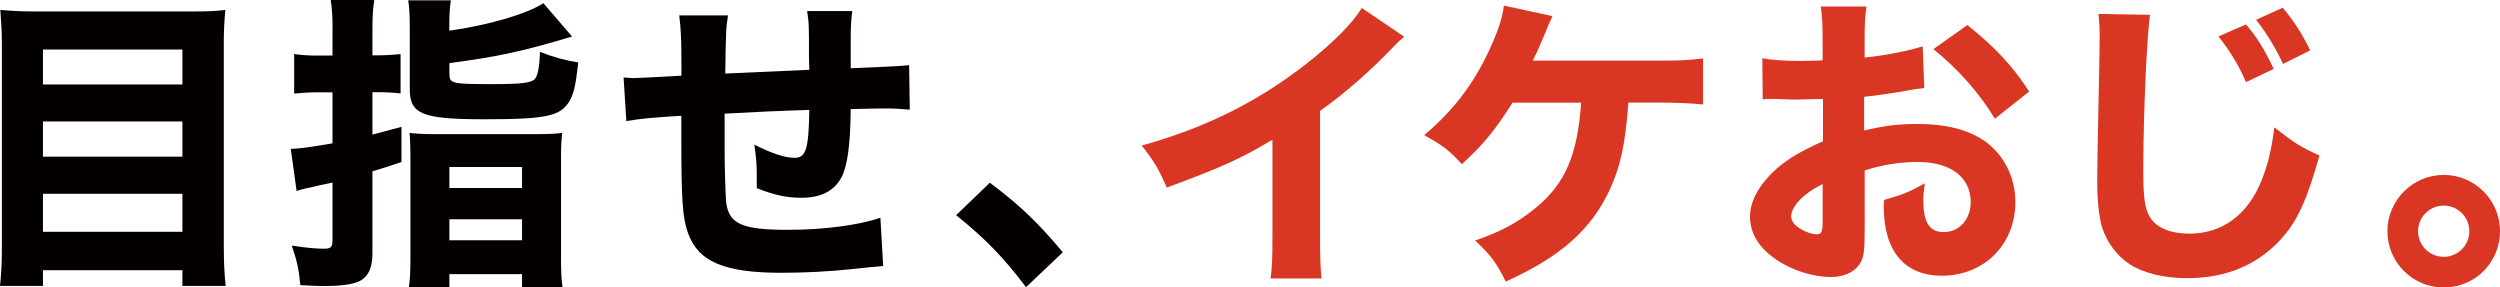
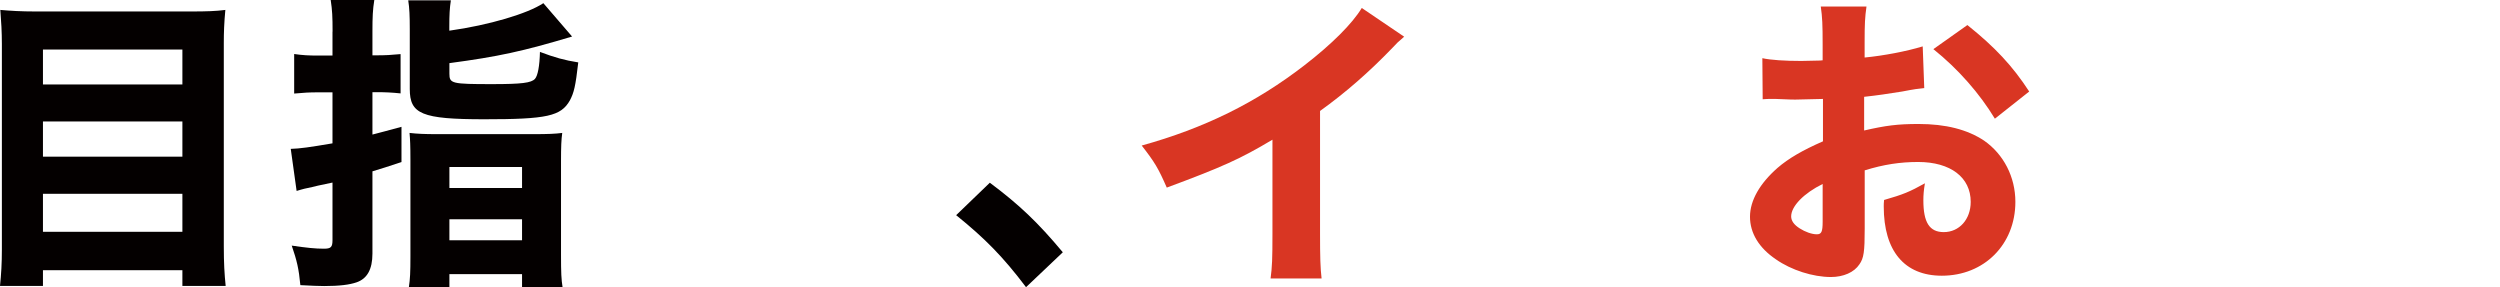
<svg xmlns="http://www.w3.org/2000/svg" id="_レイヤー_2" data-name="レイヤー 2" viewBox="0 0 307.3 35.33">
  <defs>
    <style>
      .cls-1 {
        fill: #040000;
      }

      .cls-1, .cls-2 {
        stroke-width: 0px;
      }

      .cls-2 {
        fill: #d93623;
      }
    </style>
  </defs>
  <g id="_タイトル_名前" data-name="タイトル・名前">
    <g>
      <path class="cls-1" d="m23.56,1.41c1.79,0,3-.04,4.14-.19-.15,1.6-.19,2.77-.19,4.07v25c0,2.05.08,3.42.23,4.86h-5.32v-1.94H5.28v1.94H0c.15-1.44.23-2.77.23-4.48V5.4C.23,3.95.15,2.58.04,1.22c1.25.11,2.55.19,4.29.19h19.22Zm-1.14,8.97v-4.29H5.28v4.29h17.14ZM5.28,19.26h17.14v-4.33H5.28v4.33Zm0,9.23h17.14v-4.67H5.28v4.67Z" />
      <path class="cls-1" d="m40.88,3.88c0-1.82-.04-2.62-.23-3.88h5.36c-.19,1.18-.23,2.09-.23,3.84v2.96h.57c1.03,0,1.75-.04,2.89-.15v4.83c-1.06-.11-1.9-.15-2.85-.15h-.61v5.21c1.33-.34,1.86-.49,3.57-.95v4.33c-1.71.57-2.32.76-3.57,1.14v10.11c0,1.94-.65,3.08-1.94,3.53-.87.3-2.09.46-3.99.46-.76,0-1.44-.04-2.93-.11-.19-2.01-.42-3-1.06-4.86,1.86.27,2.89.38,3.95.38.87,0,1.06-.19,1.06-1.06v-7.07q-.57.11-1.79.38c-.34.08-.91.23-1.67.38-.34.08-.53.15-.95.27l-.72-5.17c1.18-.04,2.24-.19,5.13-.68v-6.27h-1.82c-.99,0-1.71.04-2.89.15v-4.86c1.03.15,1.82.19,2.89.19h1.82v-2.93Zm14.36-.11c4.86-.68,9.61-2.09,11.55-3.38l3.53,4.1c-6.08,1.82-9.08,2.47-15.08,3.27v1.29c0,1.22.27,1.29,5.24,1.29,3.65,0,4.83-.15,5.28-.65.34-.38.57-1.56.61-3.31,1.79.68,3.04,1.03,4.71,1.29-.34,2.96-.53,3.72-1.03,4.67-1.1,1.94-2.81,2.32-10.52,2.32s-9.16-.65-9.16-3.72V3.57c0-1.6-.04-2.58-.19-3.53h5.24c-.15.99-.19,1.79-.19,3.27v.46Zm-4.79,15.88c0-1.75-.04-2.55-.11-3.31.99.11,1.79.15,3.46.15h11.74c1.86,0,2.7-.04,3.57-.15-.11.8-.15,1.67-.15,3.42v11.59c0,2.2.04,3,.19,3.95h-4.98v-1.6h-8.93v1.6h-4.98c.15-1.03.19-1.82.19-3.76v-11.89Zm4.79,3.46h8.93v-2.58h-8.93v2.58Zm0,6.42h8.93v-2.58h-8.93v2.58Z" />
-       <path class="cls-1" d="m89.49,1.9c-.23,1.41-.27,1.75-.34,7.14q4.9-.23,10.33-.46c0-.72-.04-1.25-.04-1.41,0-4.22,0-4.29-.23-5.81h5.55c-.11.8-.19,1.98-.19,2.93v4.1q5.93-.23,7.18-.38l.08,5.47c-1.33-.11-1.75-.15-3.08-.15-.68,0-.91,0-4.18.08-.04,4.26-.38,6.88-1.1,8.32-.91,1.75-2.55,2.58-4.98,2.58-1.79,0-3.34-.34-5.47-1.18v-1.67c0-1.29-.08-2.17-.3-3.69,2.05,1.06,3.76,1.63,4.94,1.63,1.41,0,1.75-1.06,1.82-5.89-3.57.11-7.03.27-10.41.46v4.52c0,2.2.11,5.51.19,6.38.34,2.66,1.94,3.38,7.6,3.38,4.37,0,8.7-.57,11.36-1.48l.34,5.93q-1.44.11-3.46.34c-3.15.34-6.16.49-9.04.49-7.07,0-10.26-1.37-11.51-4.94-.65-1.82-.8-4.14-.8-11.21v-3.15c-3.23.19-4.94.34-6.76.65l-.34-5.36c.57.04.95.08,1.22.08.49,0,2.43-.11,5.89-.3v-1.6c0-3-.08-4.33-.27-5.81h6Z" />
      <path class="cls-1" d="m121.67,22.46c3.61,2.7,5.89,4.86,8.97,8.55l-4.52,4.29c-2.81-3.72-5.05-6-8.59-8.85l4.14-3.99Z" />
      <path class="cls-2" d="m172.59,4.52c-.8.68-.87.76-1.44,1.37-2.89,3-5.77,5.51-8.89,7.75v14.97c0,3.04.04,4.33.19,5.62h-6.27c.19-1.44.23-2.39.23-5.51v-11.55c-3.95,2.36-6.12,3.34-12.99,5.89-1.03-2.36-1.48-3.12-3.08-5.17,7.67-2.13,14.02-5.24,20.02-9.88,3.34-2.58,5.89-5.13,7.03-7.03l5.21,3.53Z" />
-       <path class="cls-2" d="m200.16,12.61c-.38,5.13-.95,7.75-2.24,10.6-2.28,4.98-6.08,8.36-12.84,11.4-1.18-2.39-1.82-3.23-3.76-5.05,3.15-1.06,5.32-2.24,7.56-4.1,3.53-2.93,5.05-6.5,5.47-12.84h-8.43c-2.17,3.42-3.57,5.13-6.23,7.56-1.6-1.75-2.32-2.28-4.63-3.57,3.5-2.93,6.04-6.23,7.98-10.41,1.1-2.39,1.6-3.84,1.82-5.51l5.97,1.29q-.3.61-1.29,3c-.57,1.37-.61,1.41-1.14,2.47h15.58c2.62,0,3.57-.04,5.36-.27v5.66c-1.44-.15-3.34-.23-5.4-.23h-3.76Z" />
      <path class="cls-2" d="m236.51,10.83c-.76.08-1.1.11-2.7.42-1.9.3-2.92.46-4.67.65v4.14c2.66-.61,4.1-.8,6.69-.8,3.34,0,6,.68,8.06,2.05,2.39,1.67,3.84,4.45,3.84,7.52,0,5.24-3.84,9.08-9.04,9.08-4.6,0-7.14-3.04-7.14-8.51,0-.15,0-.46.04-.8,2.36-.68,3.12-.99,5.02-2.05-.15.87-.19,1.48-.19,2.09,0,2.74.76,3.91,2.51,3.91,1.9,0,3.31-1.56,3.31-3.72,0-3-2.47-4.9-6.46-4.9-2.2,0-4.22.3-6.57,1.03v7.14c0,2.85-.11,3.65-.65,4.41-.65.99-1.98,1.56-3.5,1.56-2.2,0-4.86-.84-6.76-2.17-2.09-1.41-3.19-3.23-3.19-5.24s1.22-4.1,3.38-6c1.37-1.18,3.08-2.17,5.59-3.27v-5.21c-1.9.04-2.93.08-3.42.08-.34,0-.42,0-2.39-.08h-.65c-.19,0-.53,0-.95.04l-.04-5.05c1.03.23,2.77.34,4.79.34.34,0,.46,0,1.86-.04q.49,0,.76-.04v-1.9c0-2.47-.04-3.42-.23-4.71h5.62c-.19,1.33-.23,2.13-.23,4.41v1.86c2.36-.23,5.13-.76,7.14-1.37l.19,5.13Zm-12.46,11.78c-2.32,1.14-3.88,2.74-3.88,3.99,0,.53.34,1.03,1.06,1.48.65.42,1.48.72,2.09.72.57,0,.72-.3.72-1.56v-4.64Zm21.16-8.02c-1.86-3.08-4.52-6.12-7.56-8.55l4.18-2.96c3.38,2.7,5.55,5.02,7.6,8.17l-4.22,3.34Z" />
-       <path class="cls-2" d="m264.29,1.82c-.38,2.24-.84,12.39-.84,18.96,0,3.69.19,4.98.91,6.04.8,1.22,2.51,1.9,4.75,1.9,4.03,0,7.14-2.28,8.85-6.46.8-2.01,1.25-3.8,1.6-6.61,2.47,1.94,3.31,2.47,5.55,3.46-1.52,5.43-2.7,8.02-4.67,10.22-2.93,3.23-6.76,4.86-11.63,4.86-2.81,0-5.32-.61-7.03-1.71-1.6-1.06-2.81-2.7-3.42-4.6-.34-1.25-.57-3.19-.57-5.43,0-1.71.04-4.18.15-9.23.11-5.21.15-7.52.15-8.7s-.04-1.75-.15-2.81l6.35.11Zm11.78,1.18c1.37,1.6,2.17,2.89,3.42,5.47l-3.42,1.63c-.8-1.94-1.98-3.88-3.38-5.62l3.38-1.48Zm4.52-2.05c1.29,1.52,2.39,3.19,3.38,5.24l-3.34,1.67c-.91-1.98-2.01-3.76-3.31-5.43l3.27-1.48Z" />
-       <path class="cls-2" d="m307.3,28.42c0,3.84-3.08,6.92-6.92,6.92s-6.92-3.12-6.92-6.92,3.12-6.92,6.92-6.92,6.92,3.08,6.92,6.92Zm-10.07,0c0,1.75,1.41,3.15,3.15,3.15s3.15-1.41,3.15-3.15-1.41-3.15-3.15-3.15-3.15,1.41-3.15,3.15Z" />
    </g>
  </g>
</svg>